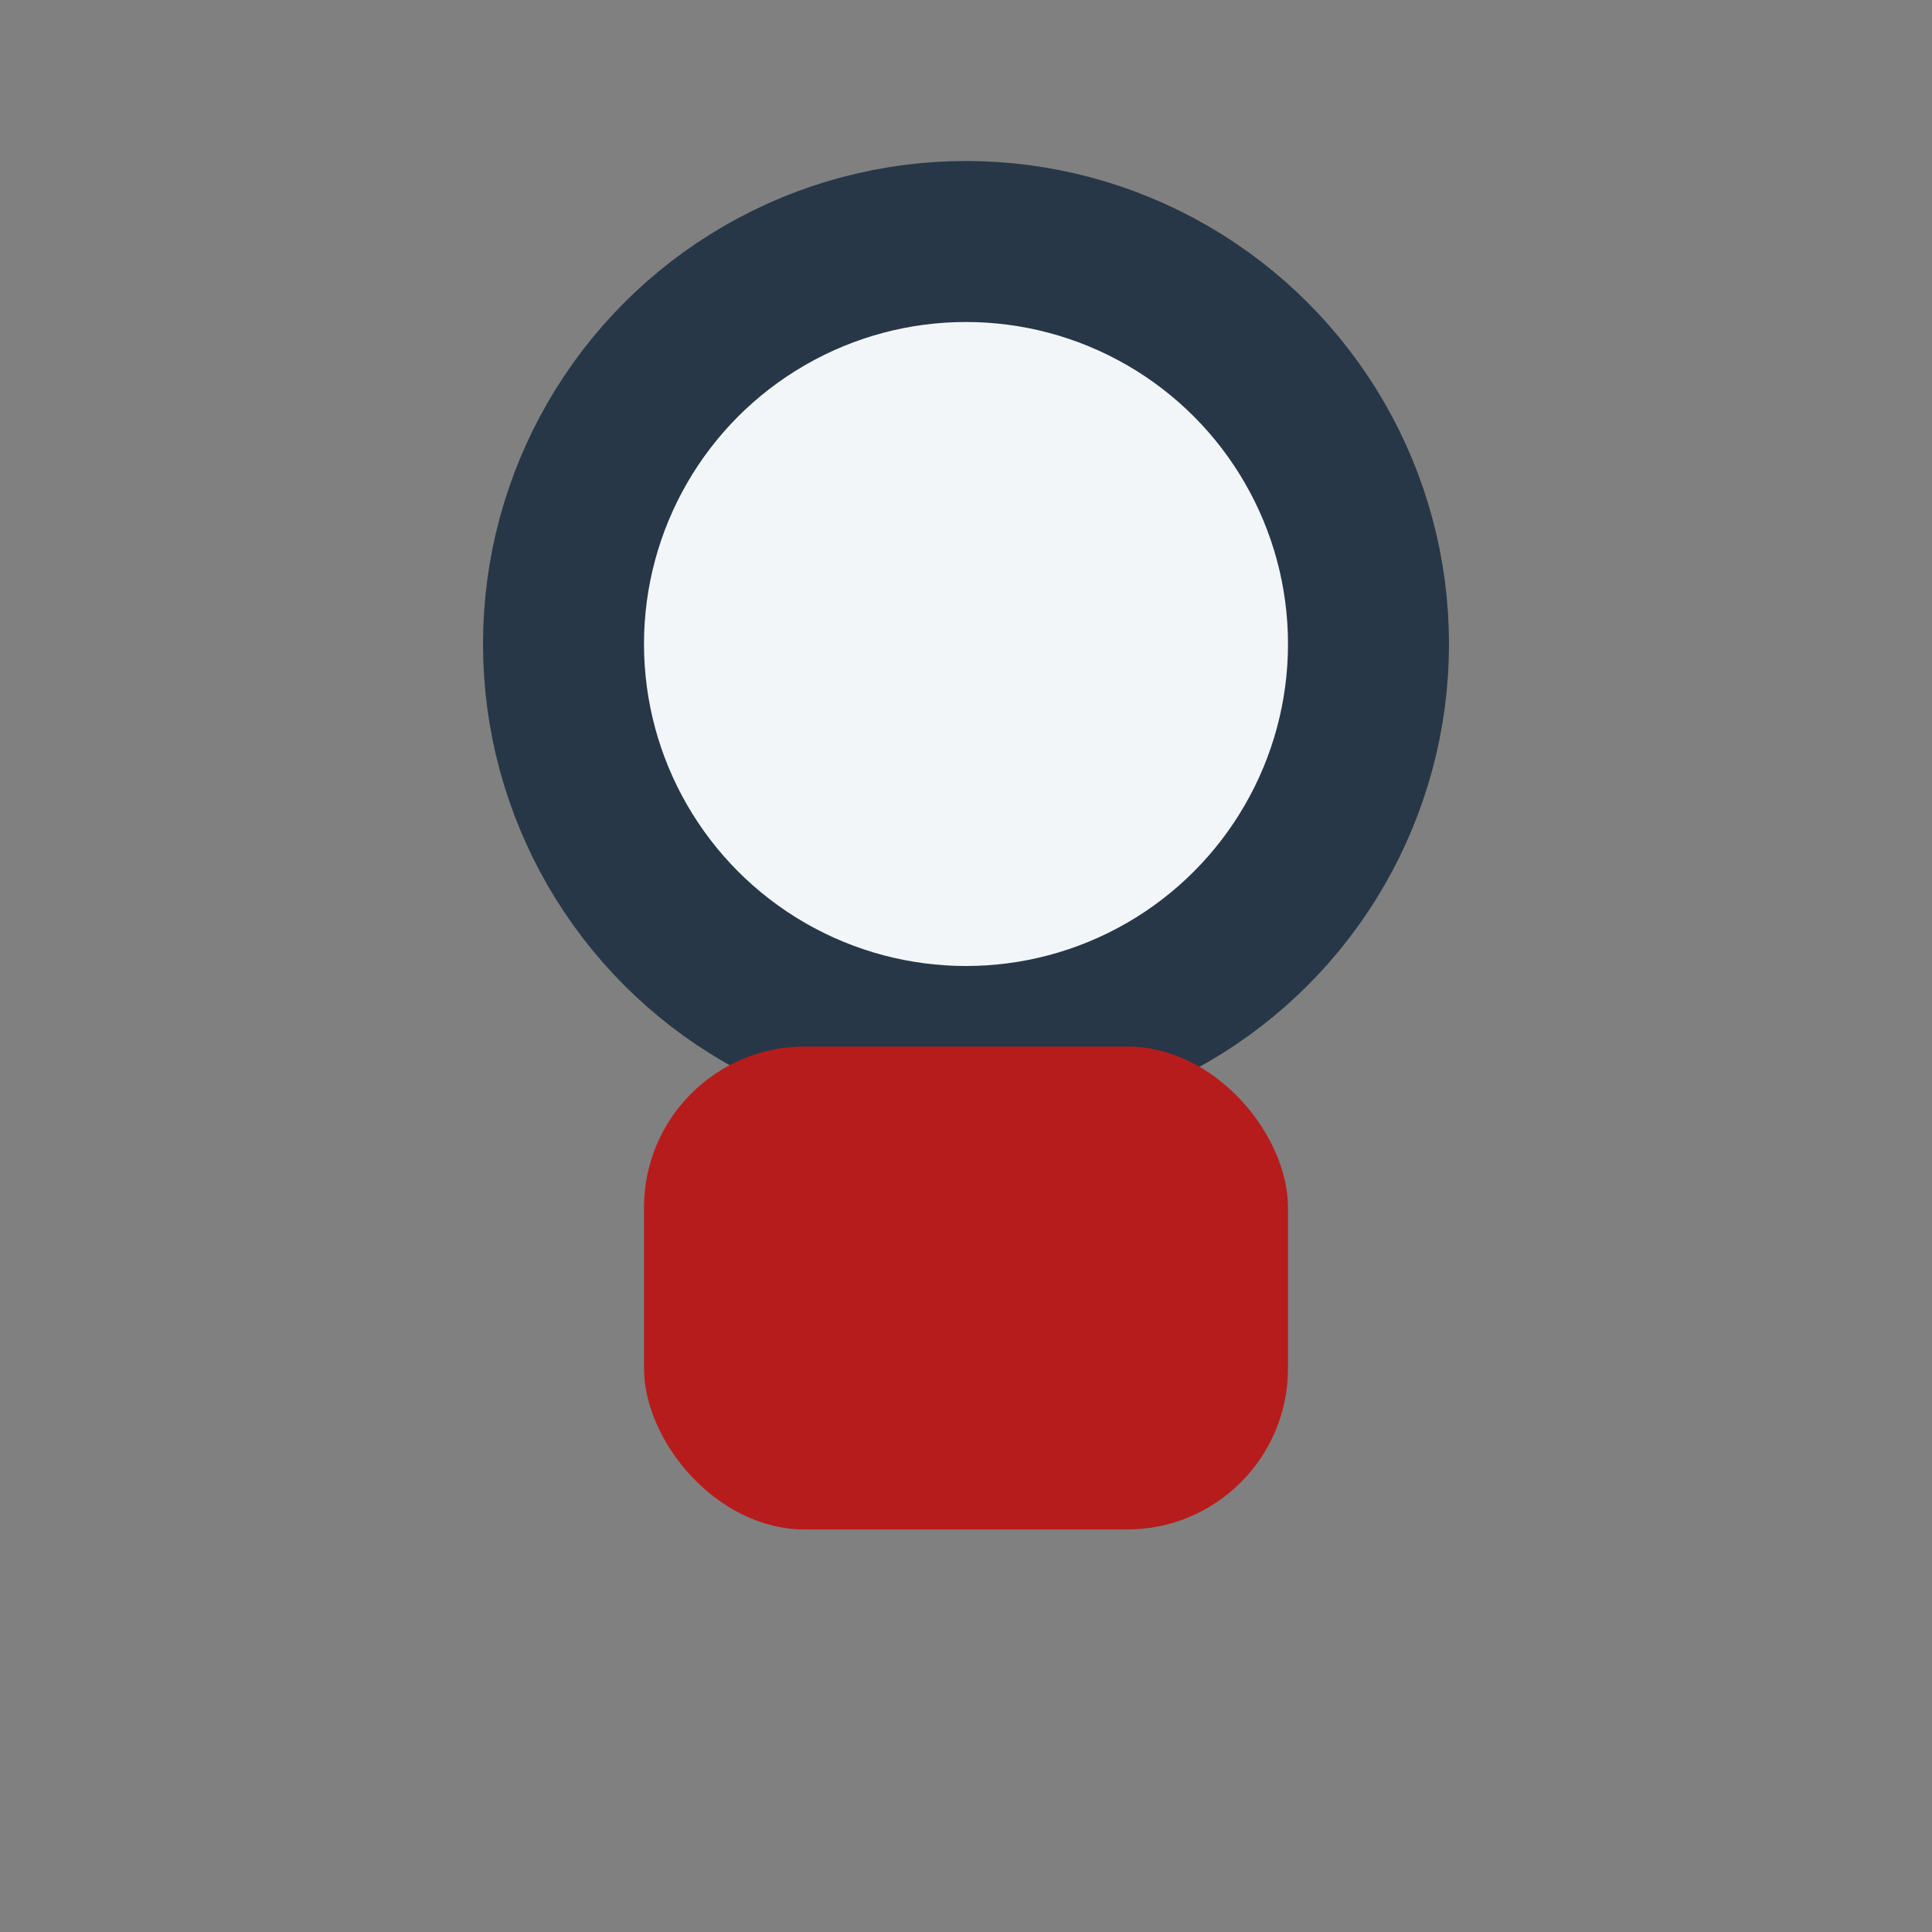
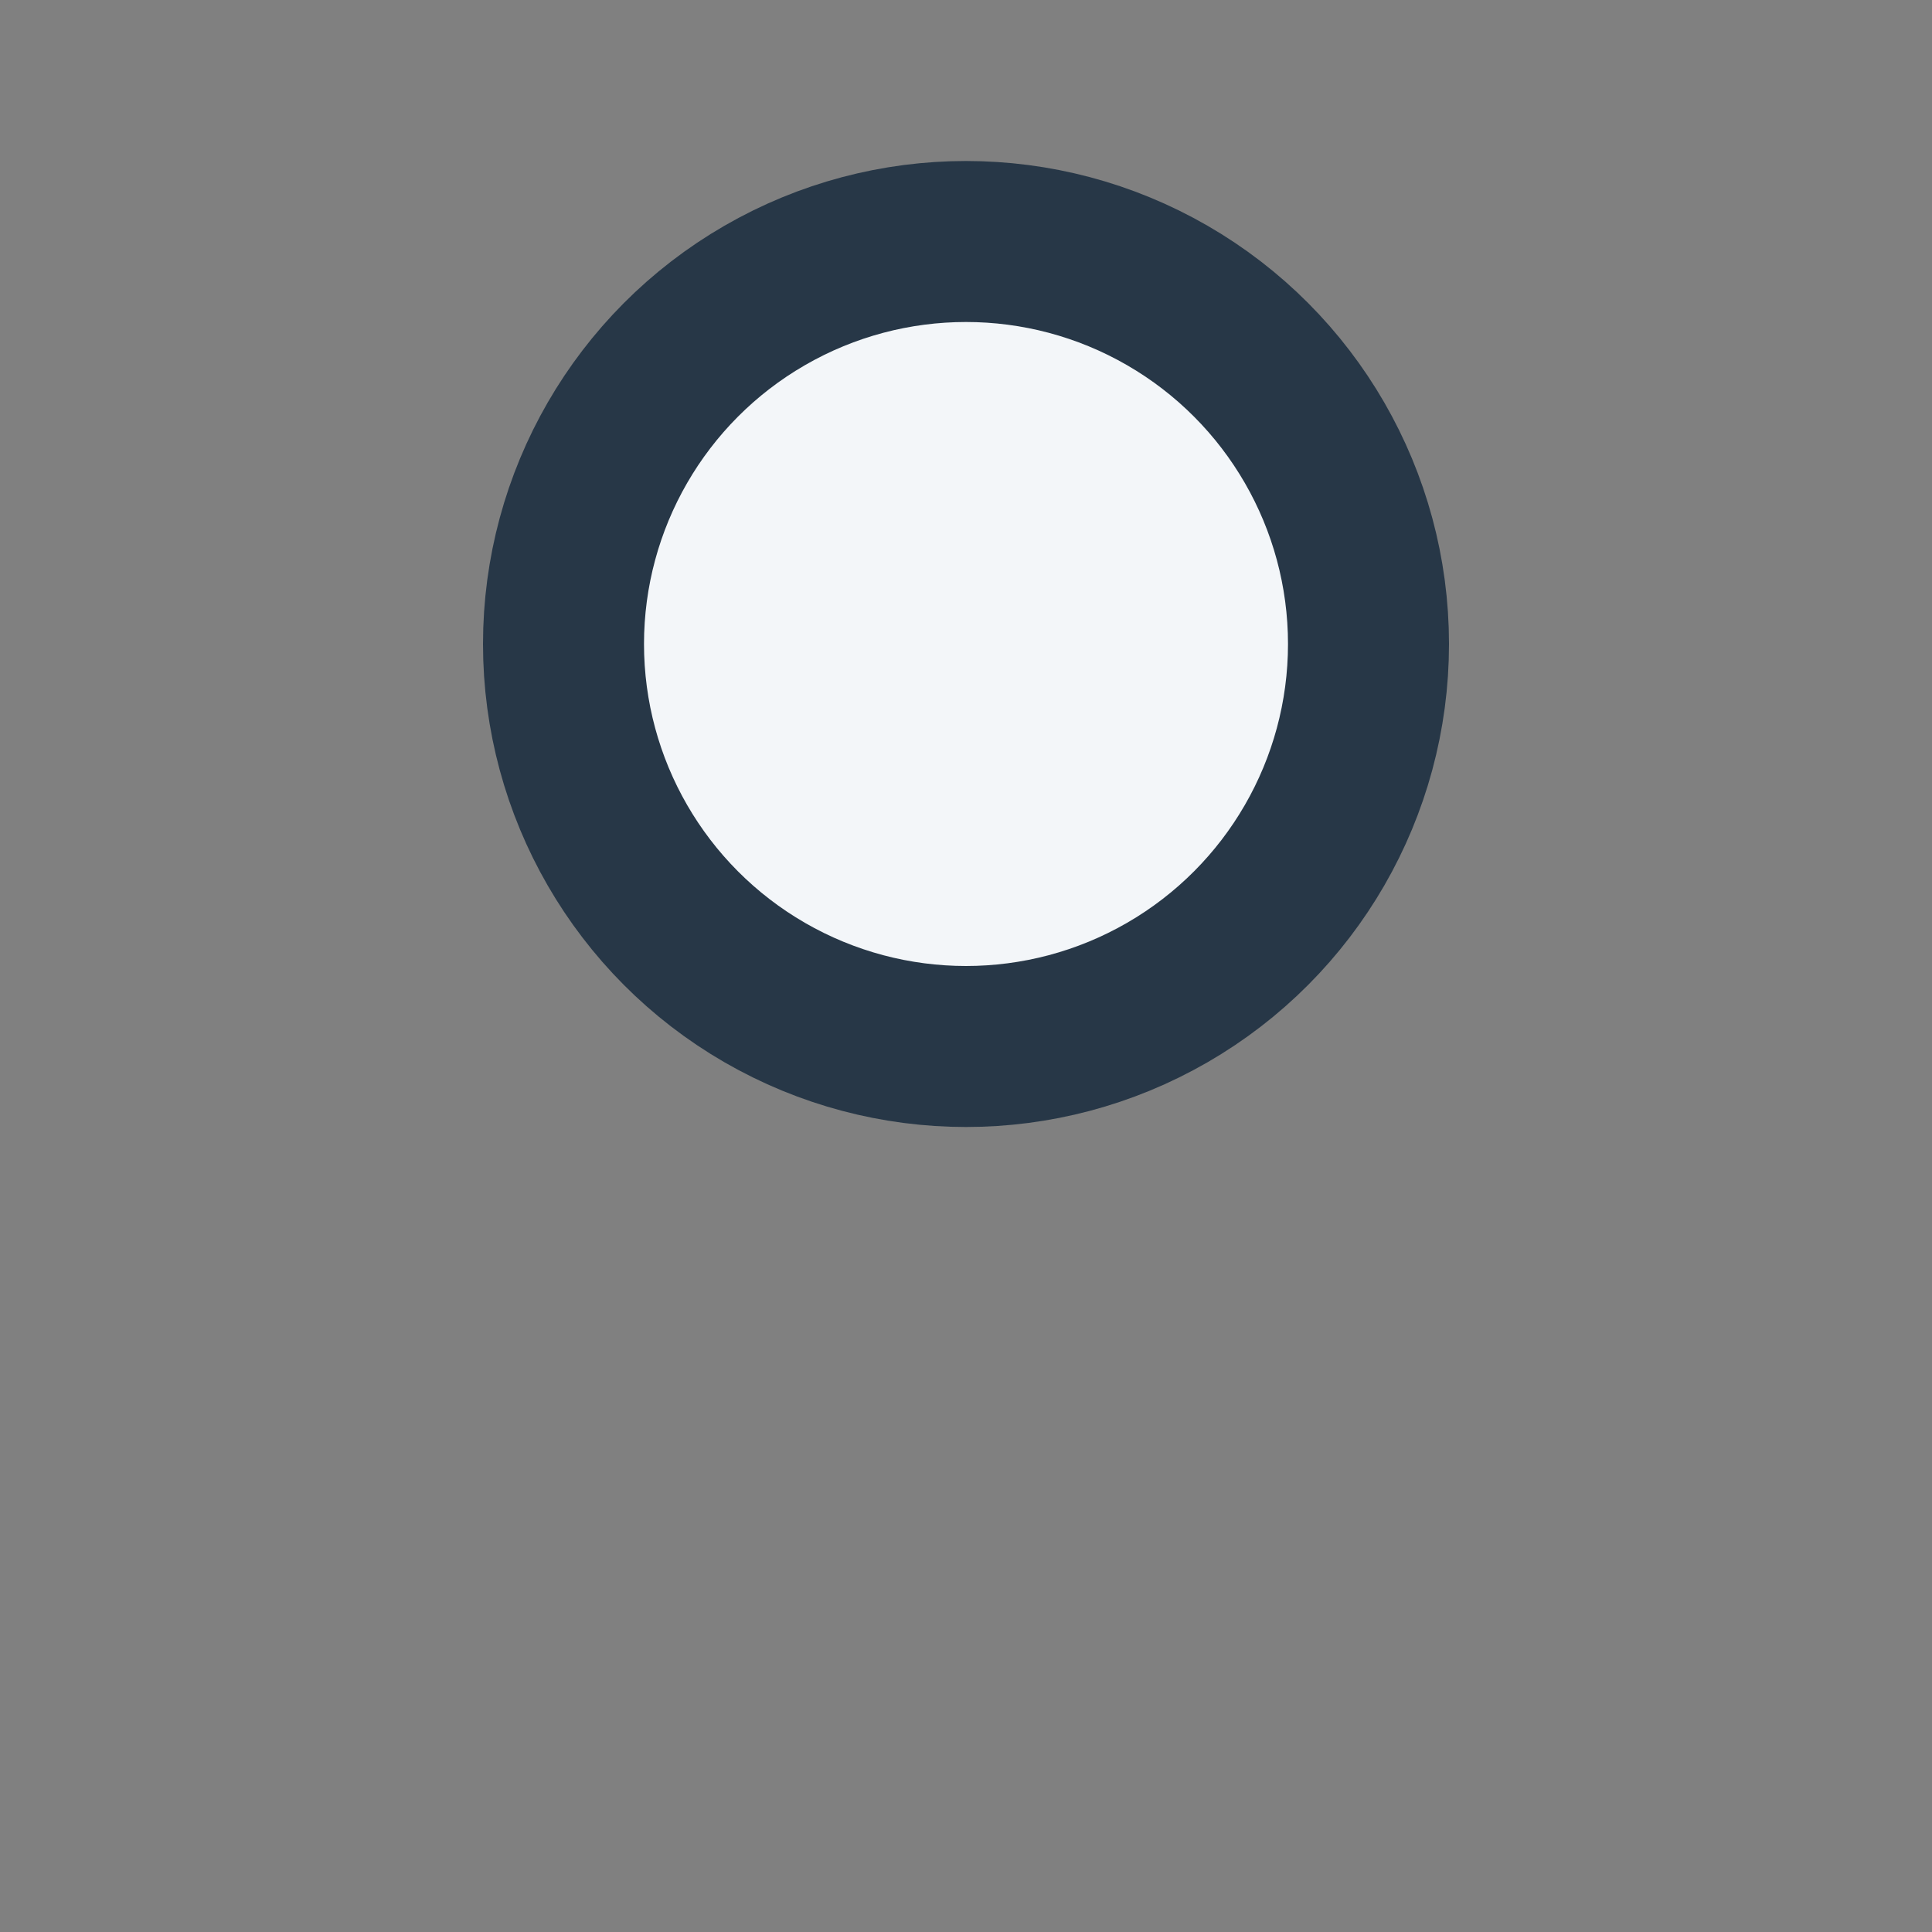
<svg xmlns="http://www.w3.org/2000/svg" width="24" height="24" viewBox="0 0 24 24">
  <rect x="0" y="0" width="24" height="24" fill="#808080" stroke="none" />
  <circle cx="12" cy="8" r="5" fill="#F3F6F9" stroke="#273747" stroke-width="2" />
-   <rect x="8" y="13" width="8" height="6" rx="2" fill="#B71C1C" />
</svg>